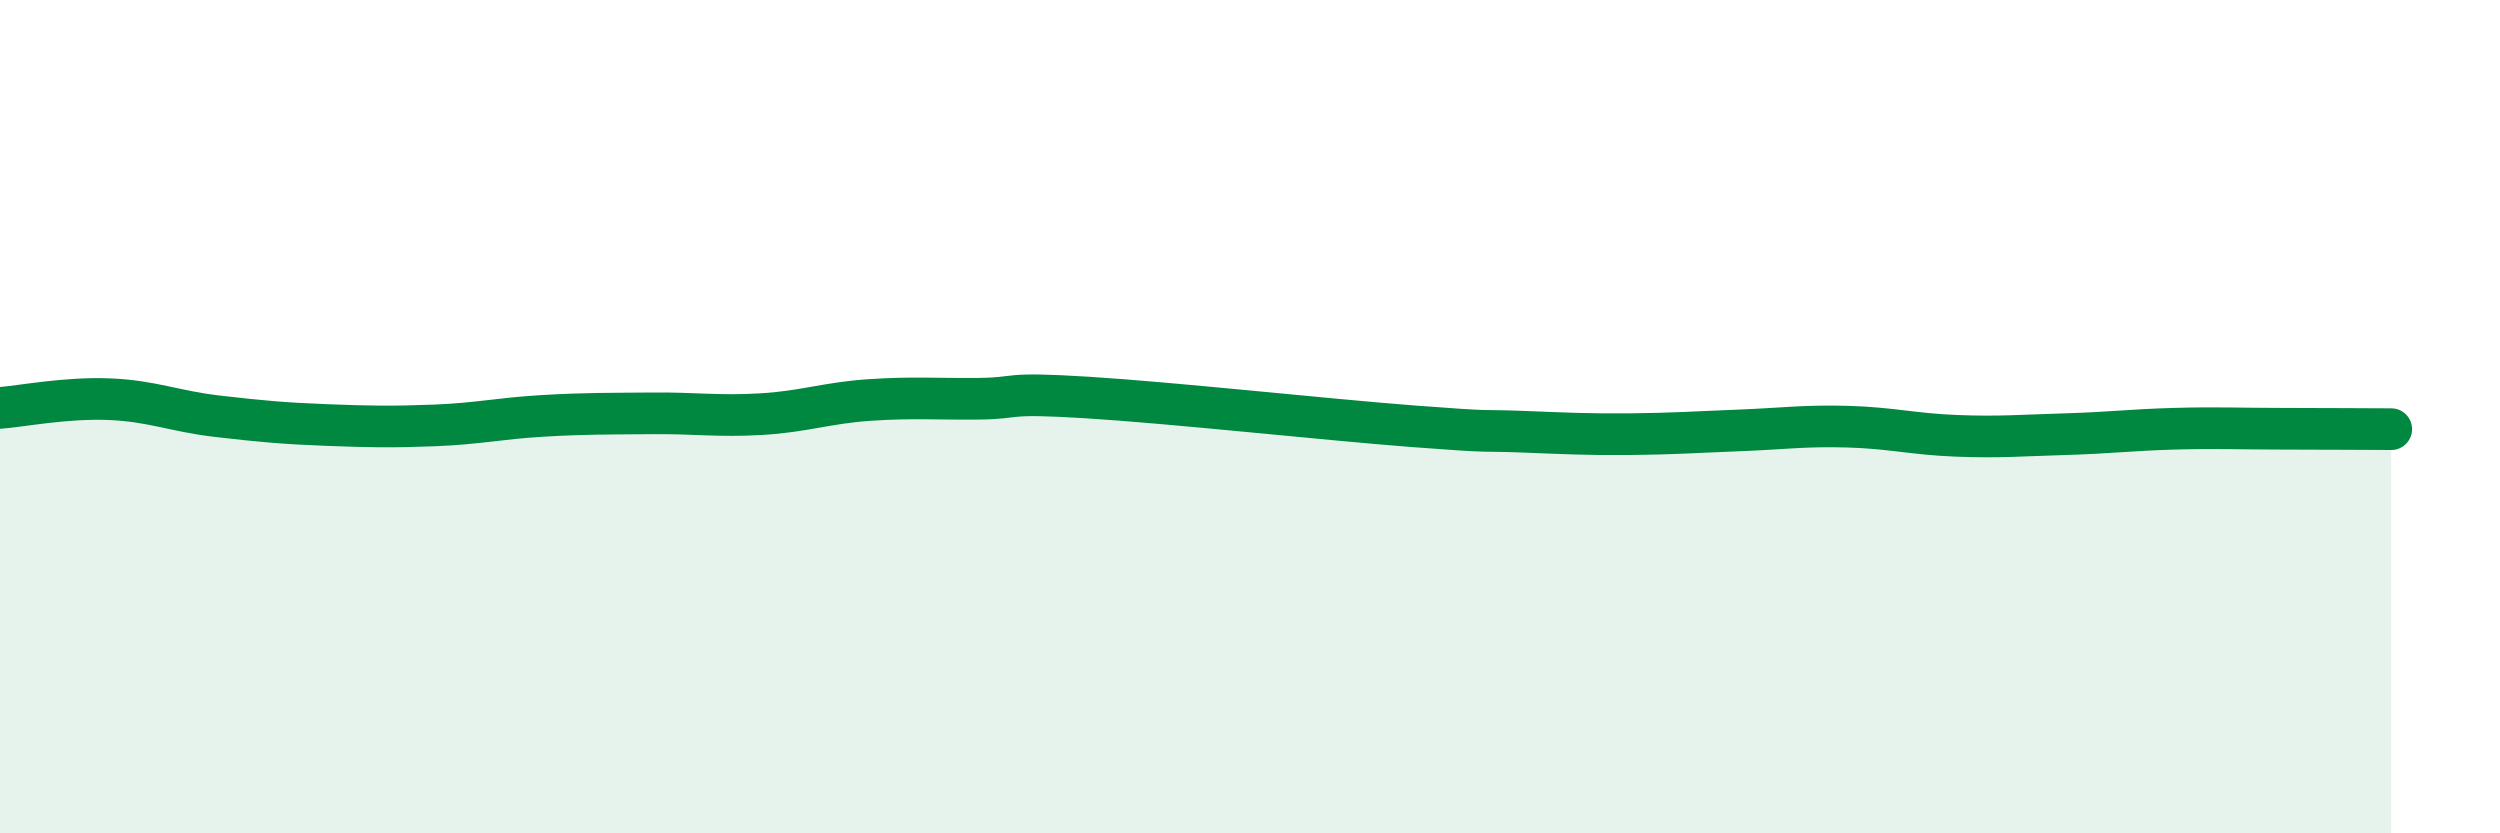
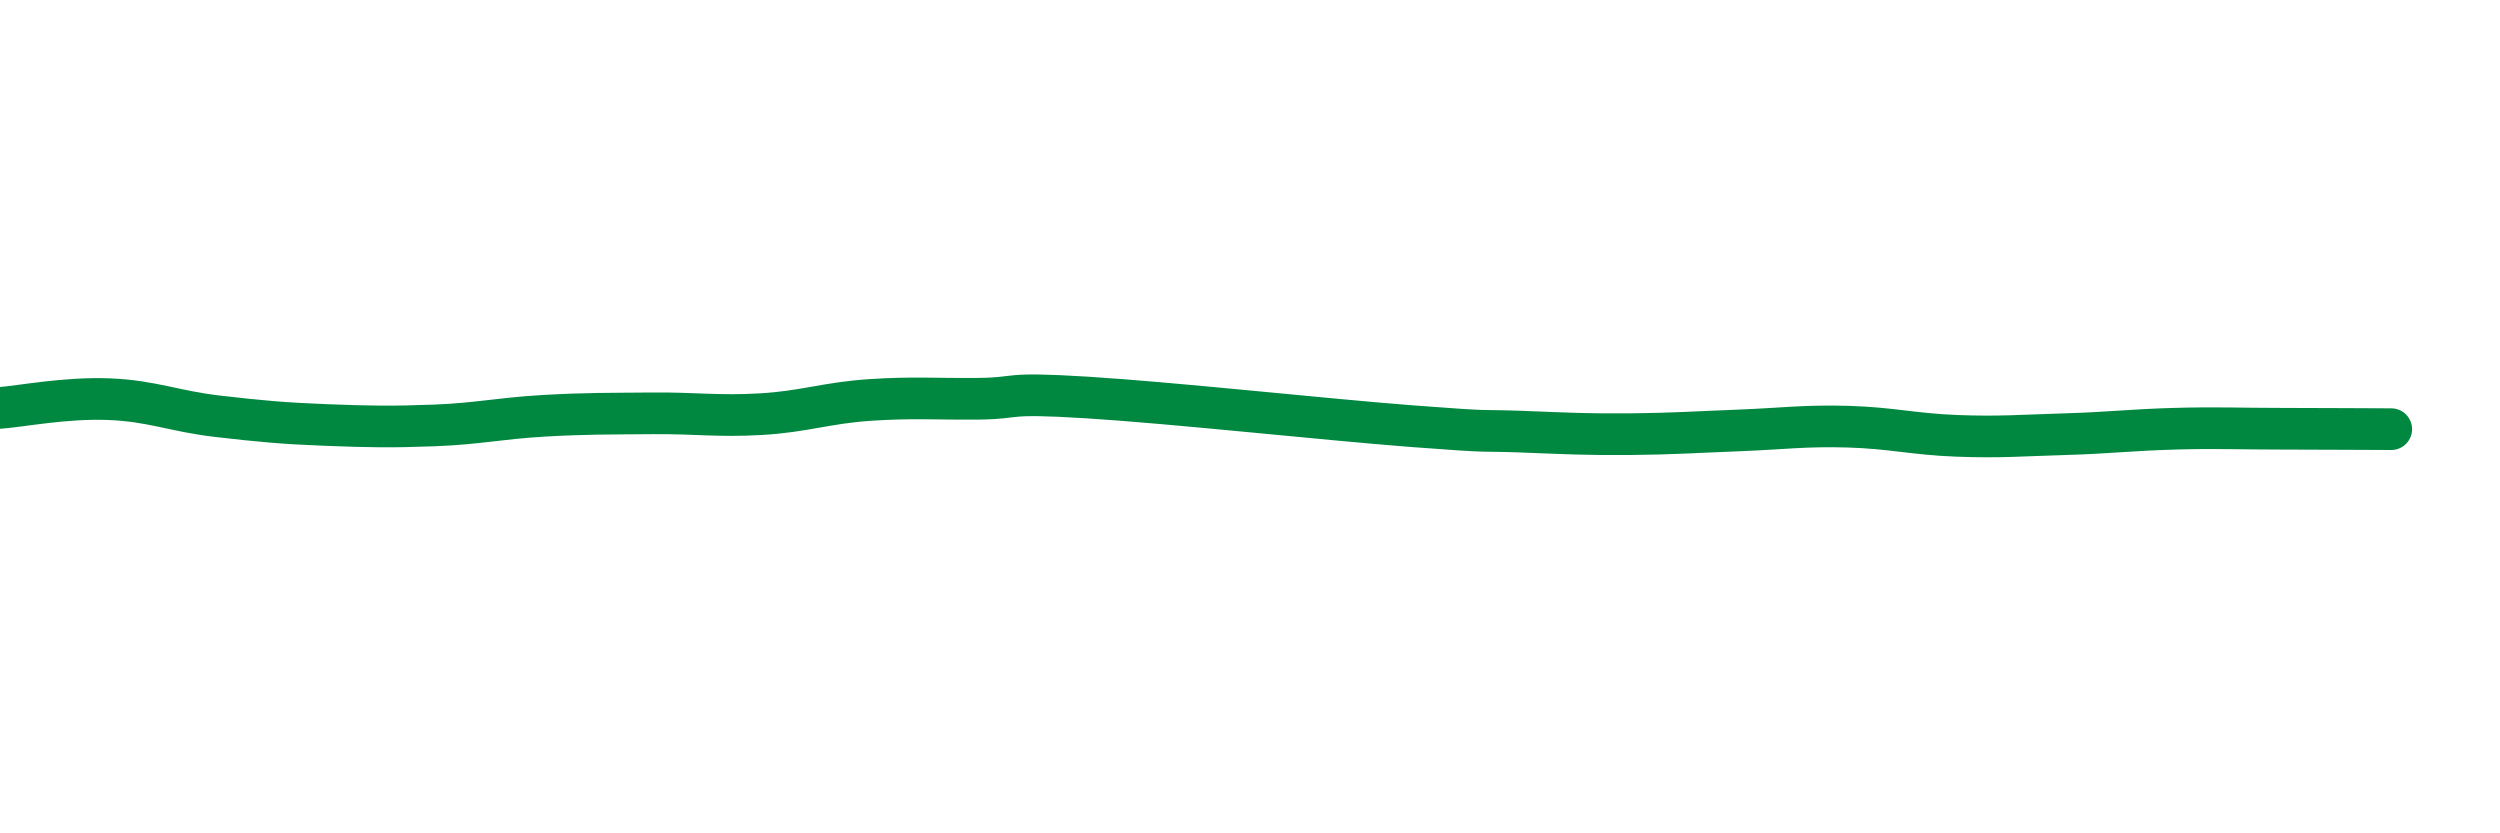
<svg xmlns="http://www.w3.org/2000/svg" width="60" height="20" viewBox="0 0 60 20">
-   <path d="M 0,9.79 C 0.52,9.75 1.57,9.54 2.61,9.58 C 3.65,9.62 4.18,9.87 5.22,9.99 C 6.26,10.11 6.79,10.16 7.83,10.2 C 8.87,10.24 9.39,10.25 10.43,10.21 C 11.47,10.17 12,10.04 13.04,9.98 C 14.08,9.92 14.61,9.93 15.65,9.92 C 16.69,9.91 17.22,10 18.26,9.94 C 19.3,9.88 19.83,9.67 20.87,9.6 C 21.91,9.53 22.44,9.58 23.48,9.57 C 24.52,9.56 24,9.41 26.09,9.54 C 28.18,9.67 31.82,10.07 33.91,10.23 C 36,10.39 35.48,10.32 36.52,10.36 C 37.56,10.4 38.09,10.43 39.13,10.42 C 40.17,10.41 40.7,10.37 41.74,10.33 C 42.78,10.29 43.31,10.21 44.35,10.24 C 45.39,10.27 45.92,10.42 46.96,10.46 C 48,10.5 48.53,10.45 49.57,10.42 C 50.61,10.39 51.13,10.32 52.17,10.29 C 53.21,10.26 53.74,10.29 54.78,10.29 C 55.82,10.29 56.87,10.3 57.39,10.3L57.39 20L0 20Z" fill="#008740" opacity="0.1" stroke-linecap="round" stroke-linejoin="round" />
  <path d="M 0,9.79 C 0.52,9.75 1.57,9.54 2.61,9.58 C 3.65,9.62 4.18,9.87 5.22,9.99 C 6.26,10.11 6.79,10.16 7.83,10.2 C 8.87,10.24 9.39,10.25 10.43,10.21 C 11.47,10.17 12,10.04 13.04,9.98 C 14.08,9.92 14.61,9.93 15.65,9.92 C 16.69,9.91 17.22,10 18.26,9.94 C 19.3,9.88 19.83,9.67 20.87,9.6 C 21.91,9.53 22.44,9.58 23.48,9.57 C 24.52,9.56 24,9.41 26.09,9.54 C 28.18,9.67 31.82,10.07 33.91,10.23 C 36,10.39 35.48,10.32 36.52,10.36 C 37.56,10.4 38.09,10.43 39.13,10.42 C 40.17,10.41 40.7,10.37 41.74,10.33 C 42.78,10.29 43.31,10.21 44.35,10.24 C 45.39,10.27 45.92,10.42 46.96,10.46 C 48,10.5 48.53,10.45 49.57,10.42 C 50.61,10.39 51.13,10.32 52.17,10.29 C 53.21,10.26 53.74,10.29 54.78,10.29 C 55.82,10.29 56.87,10.3 57.39,10.3" stroke="#008740" stroke-width="1" fill="none" stroke-linecap="round" stroke-linejoin="round" />
</svg>